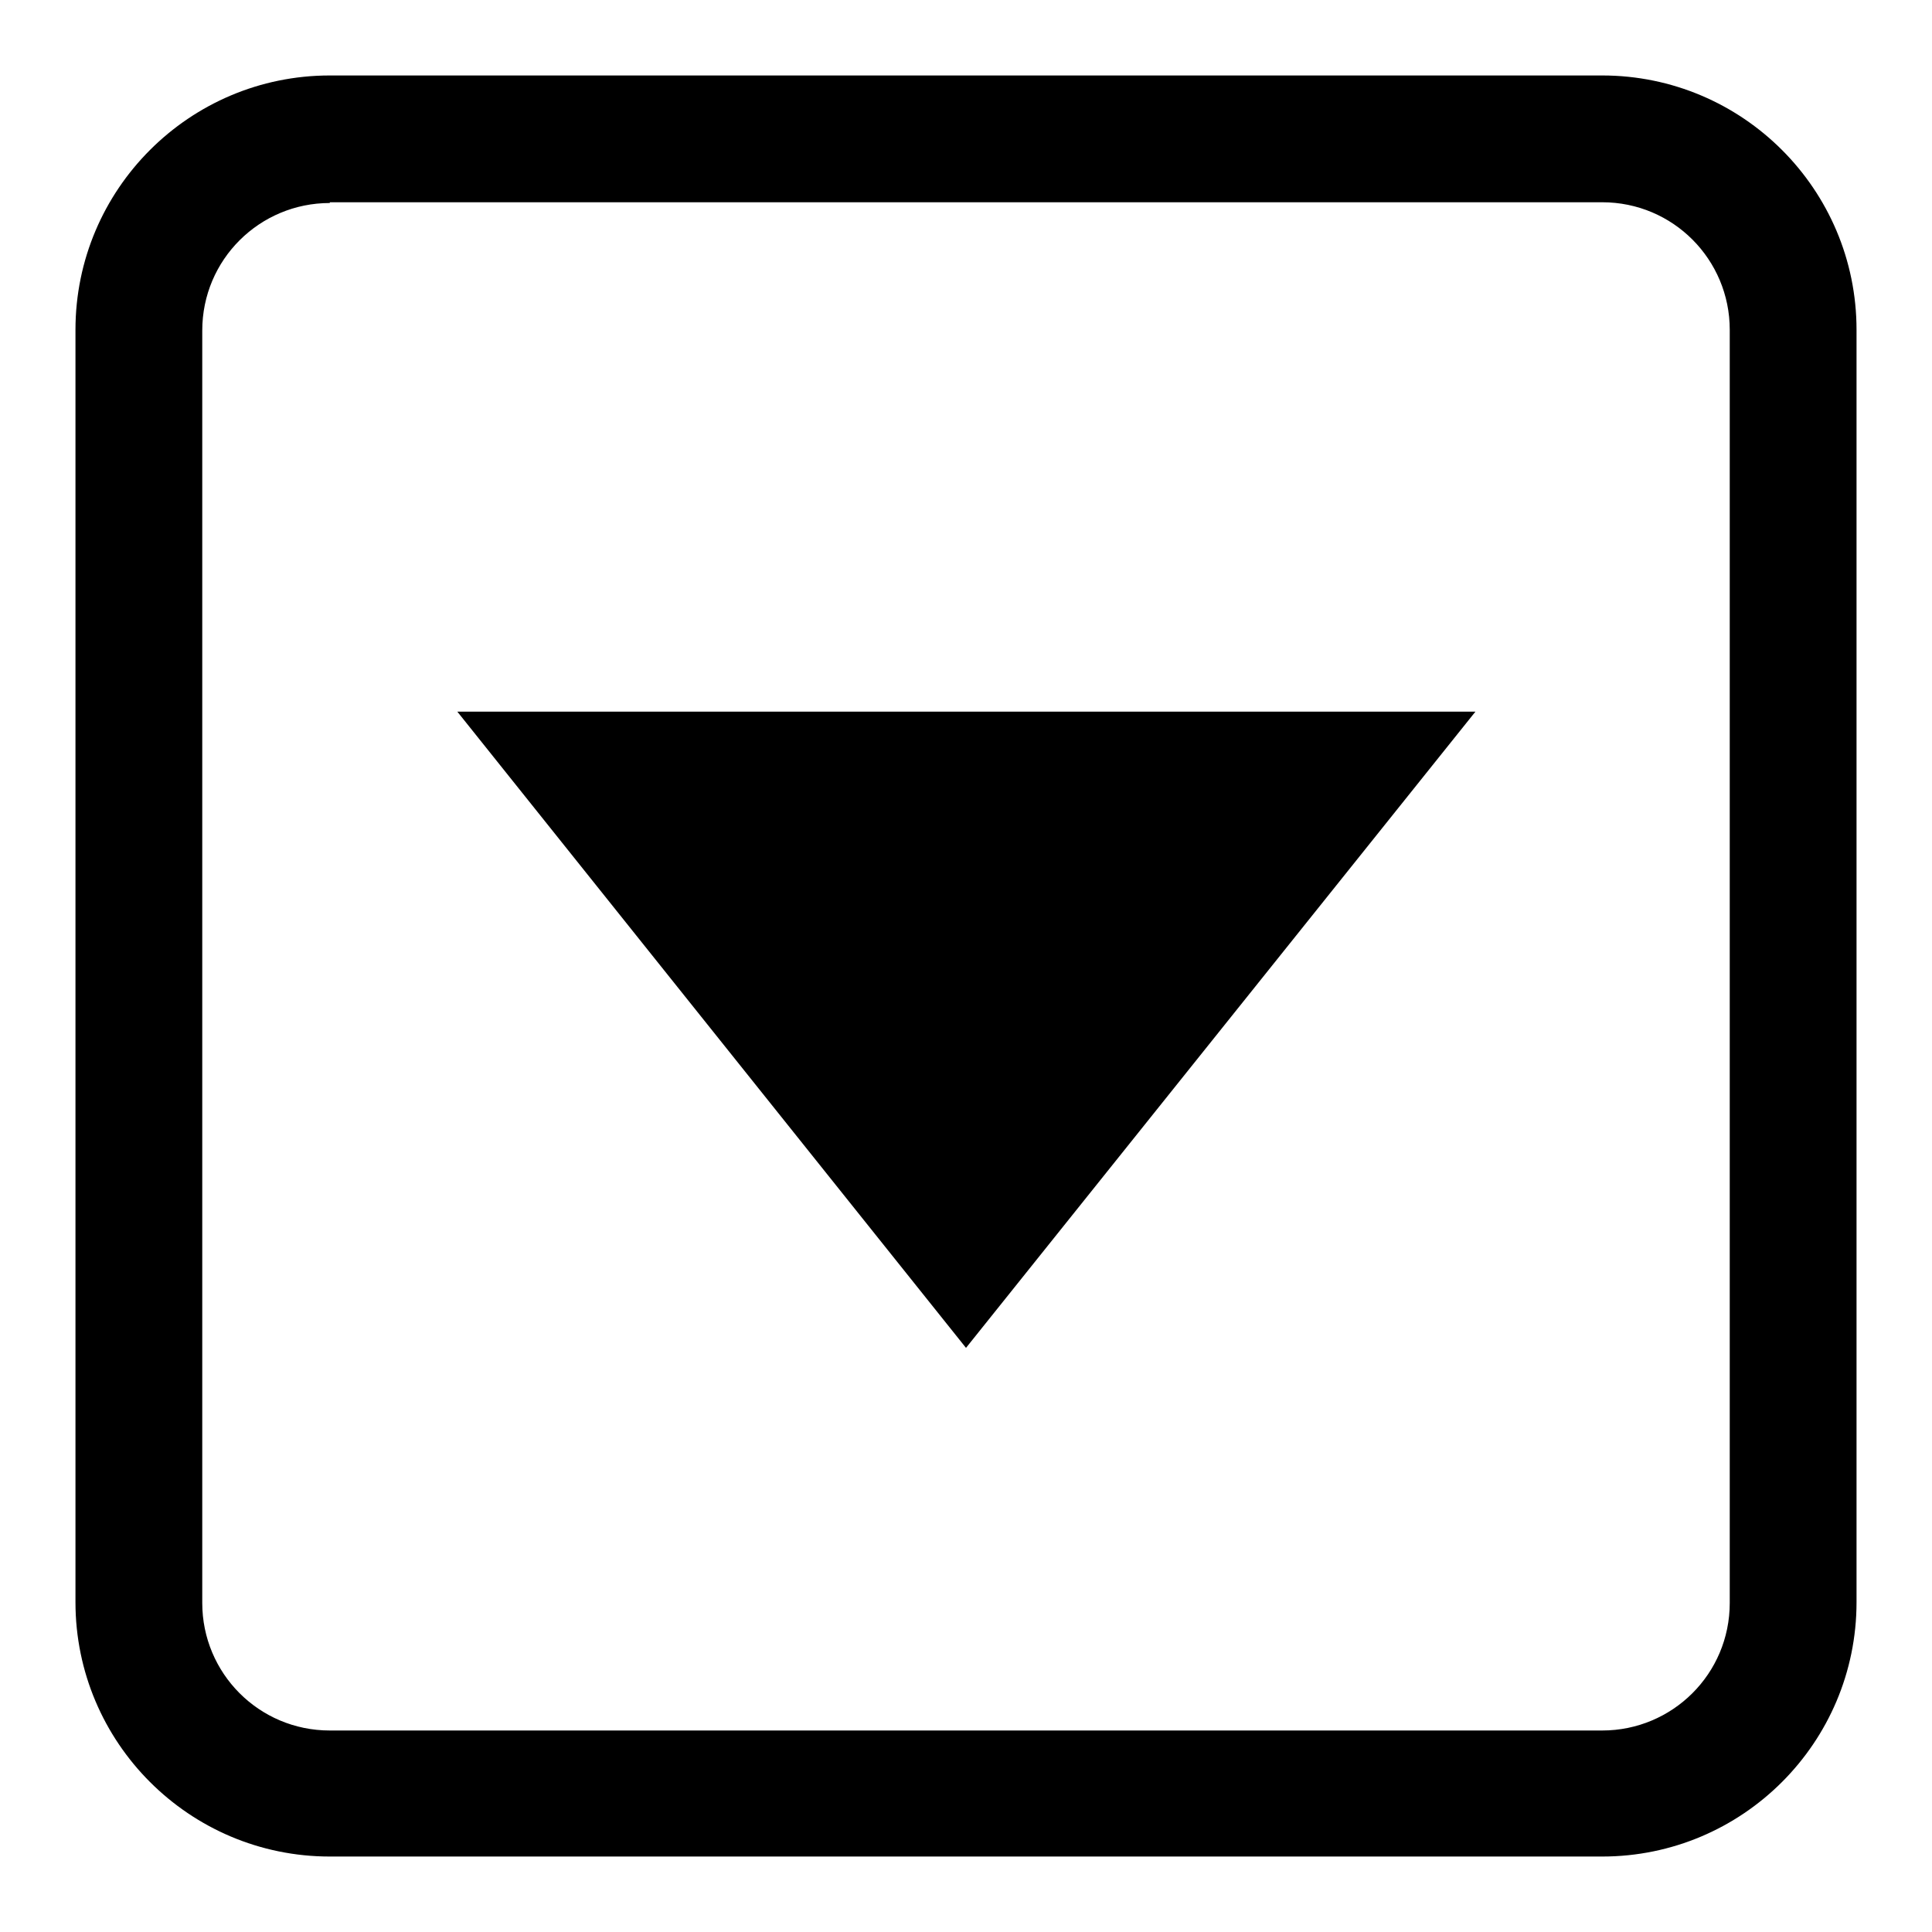
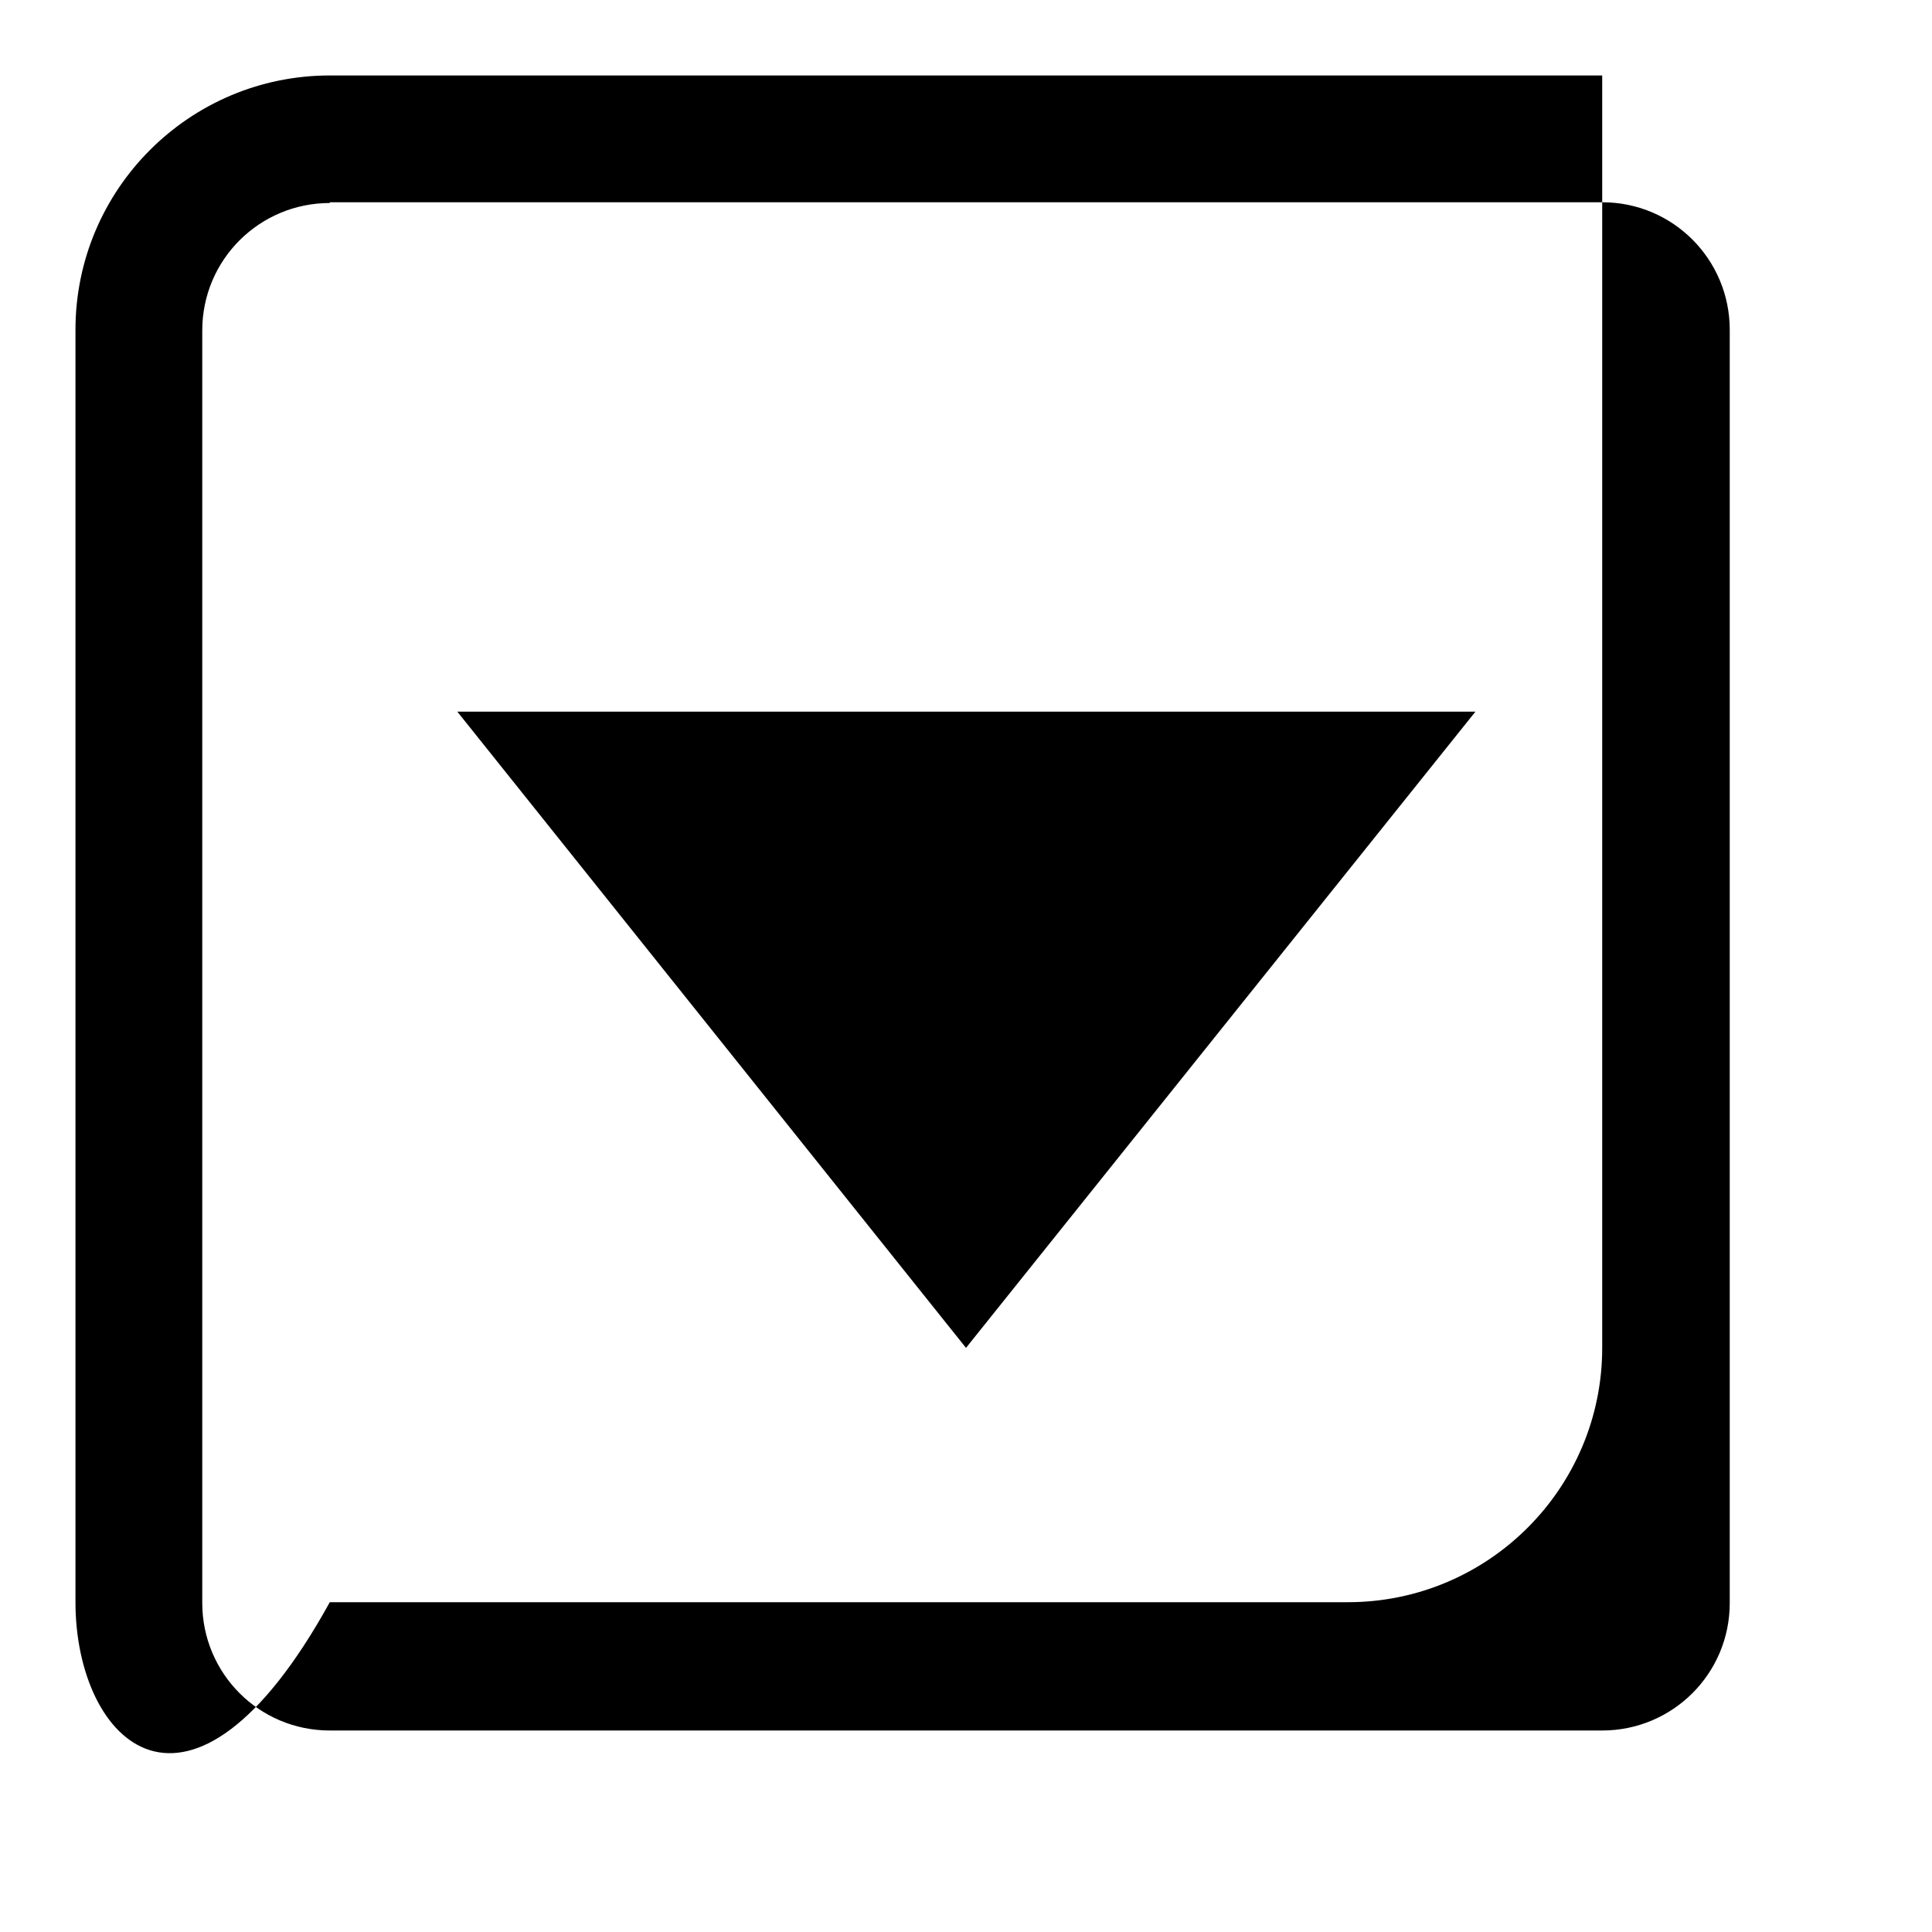
<svg xmlns="http://www.w3.org/2000/svg" version="1.1" x="0px" y="0px" viewBox="0 0 256 256" enable-background="new 0 0 256 256" xml:space="preserve">
  <g>
-     <path fill="#000000" d="M43.7,26.9c-9.3,0-16.9,7.5-16.9,16.9v168.6c0,9.3,7.5,16.9,16.9,16.9h168.6c9.3,0,16.9-7.5,16.9-16.9V43.7 c0-9.3-7.5-16.9-16.9-16.9H43.7z M43.7,10h168.6c18.6,0,33.7,15.1,33.7,33.7v168.6c0,18.6-15.1,33.7-33.7,33.7H43.7 C25.1,246,10,230.9,10,212.3V43.7C10,25.1,25.1,10,43.7,10z M60.6,94.3h134.9L128,178.6L60.6,94.3z" />
+     <path fill="#000000" d="M43.7,26.9c-9.3,0-16.9,7.5-16.9,16.9v168.6c0,9.3,7.5,16.9,16.9,16.9h168.6c9.3,0,16.9-7.5,16.9-16.9V43.7 c0-9.3-7.5-16.9-16.9-16.9H43.7z M43.7,10h168.6v168.6c0,18.6-15.1,33.7-33.7,33.7H43.7 C25.1,246,10,230.9,10,212.3V43.7C10,25.1,25.1,10,43.7,10z M60.6,94.3h134.9L128,178.6L60.6,94.3z" />
  </g>
</svg>